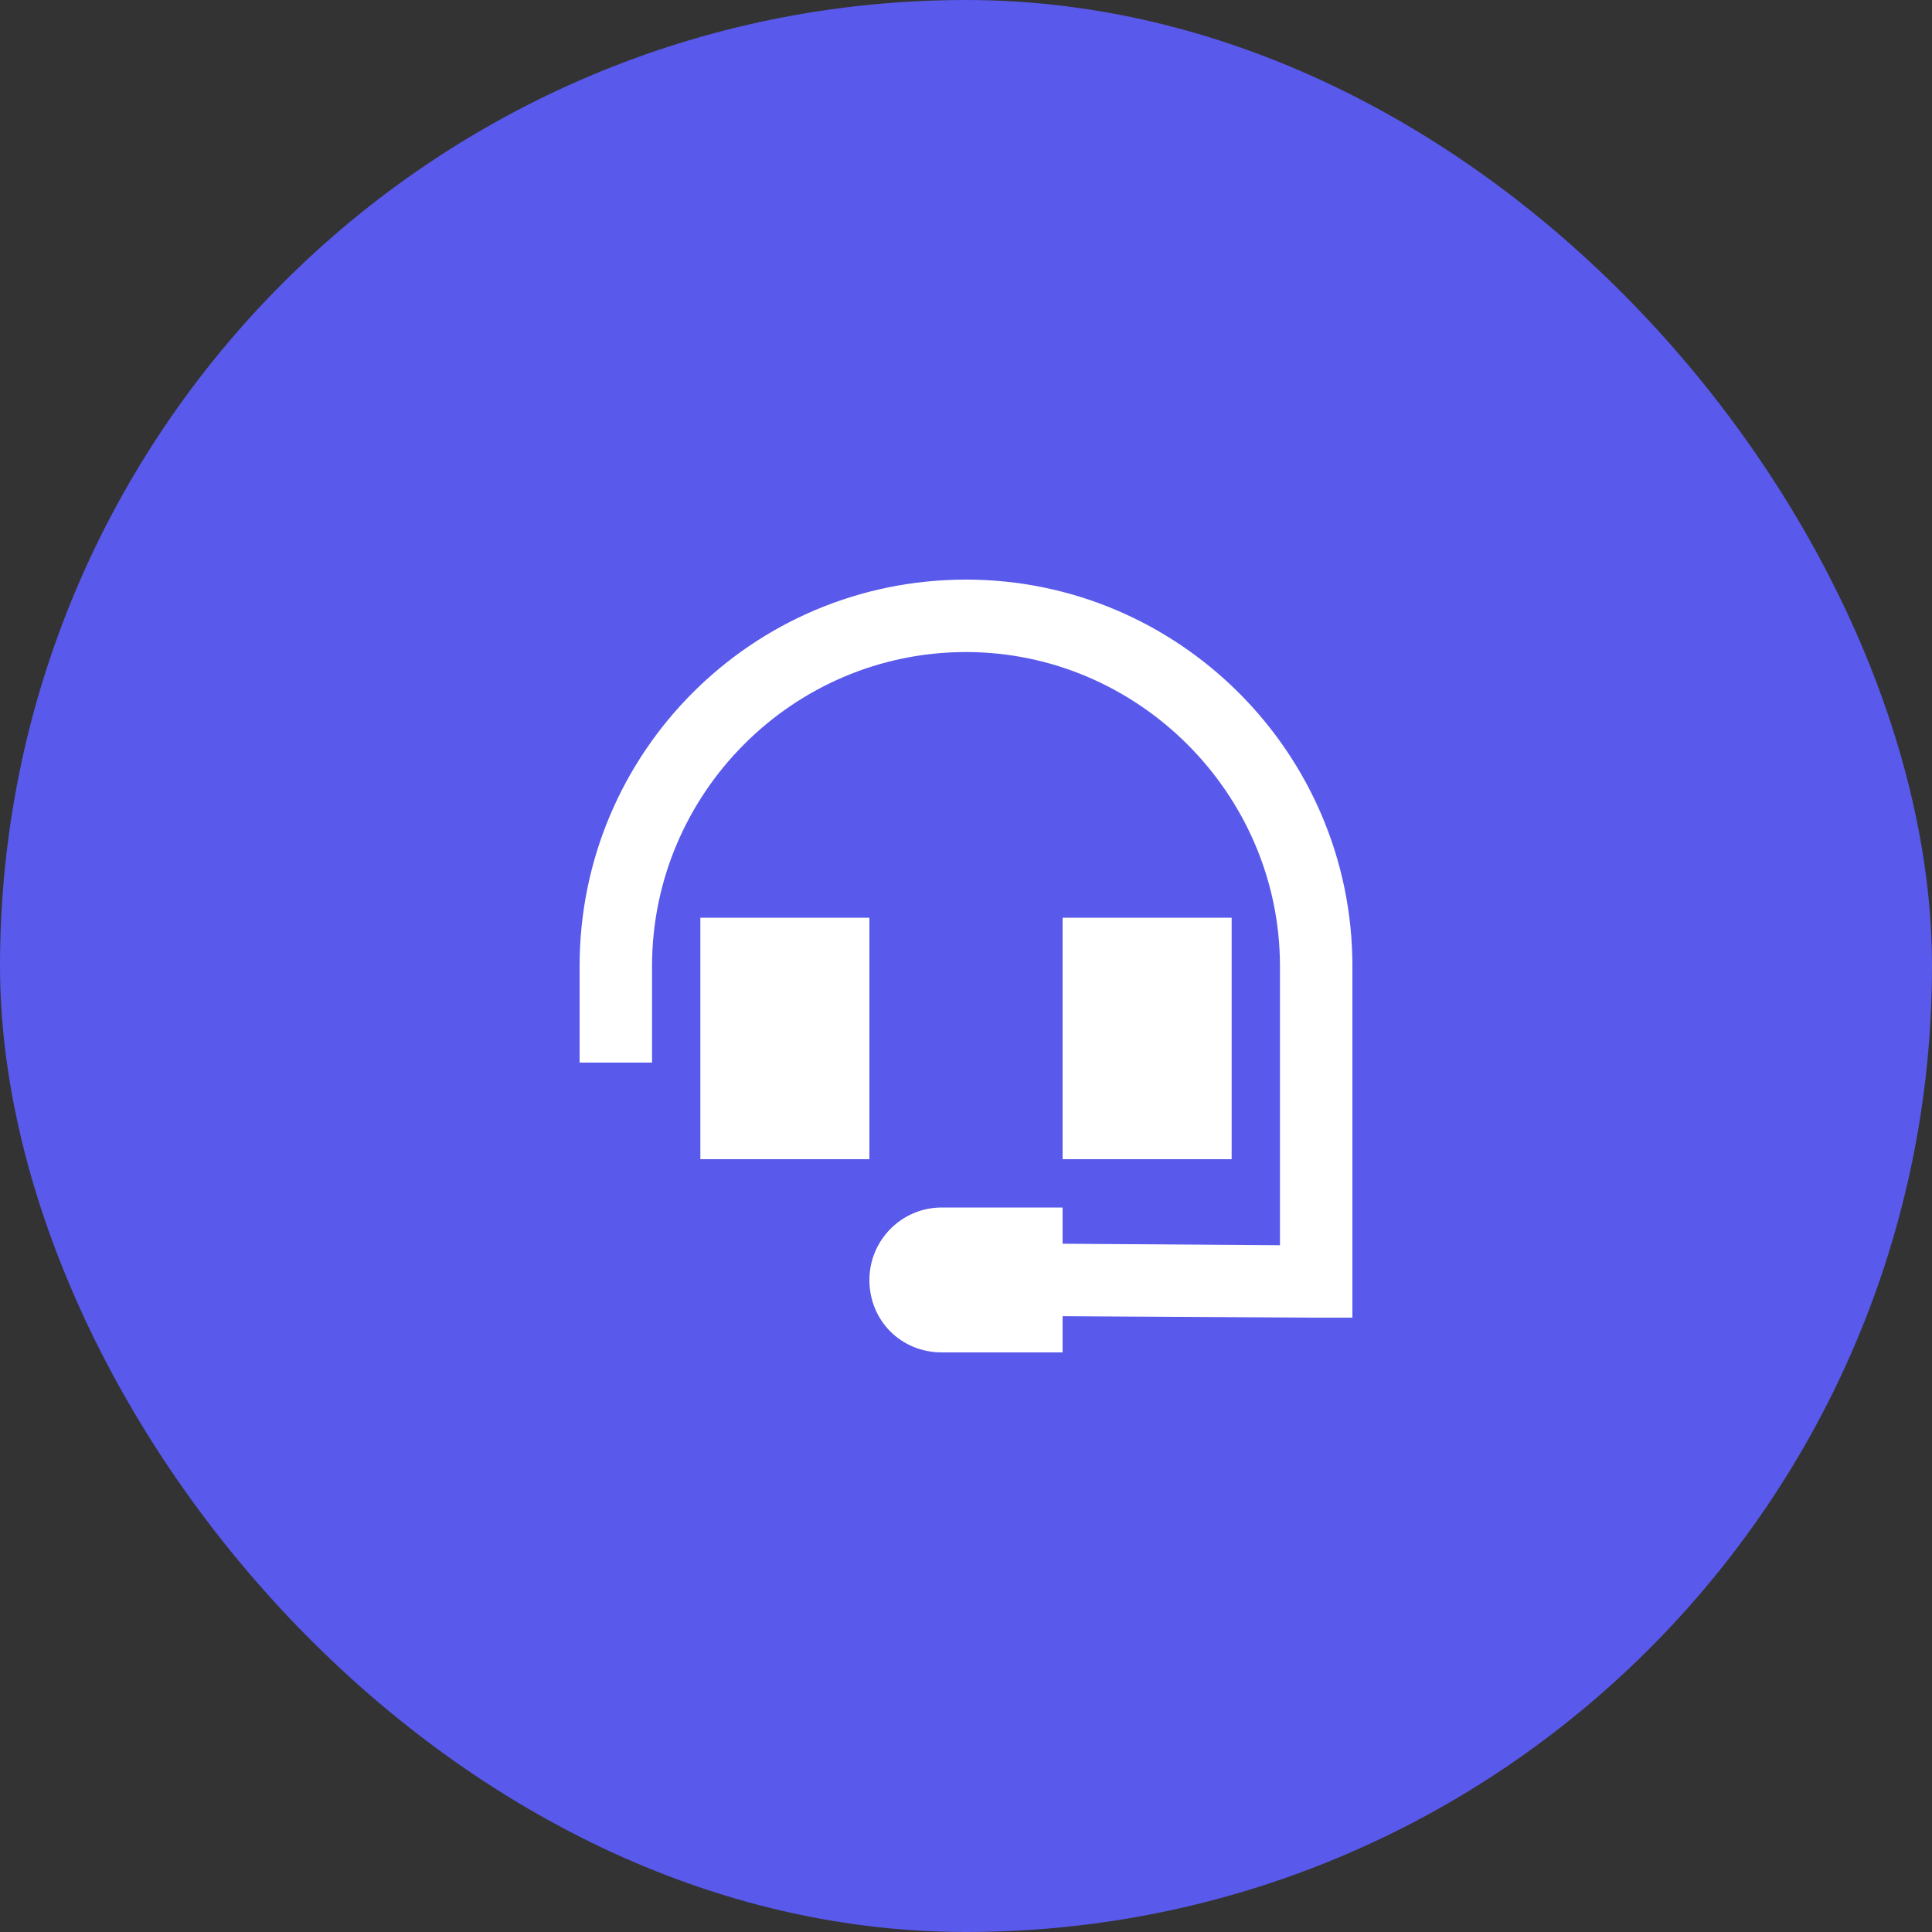
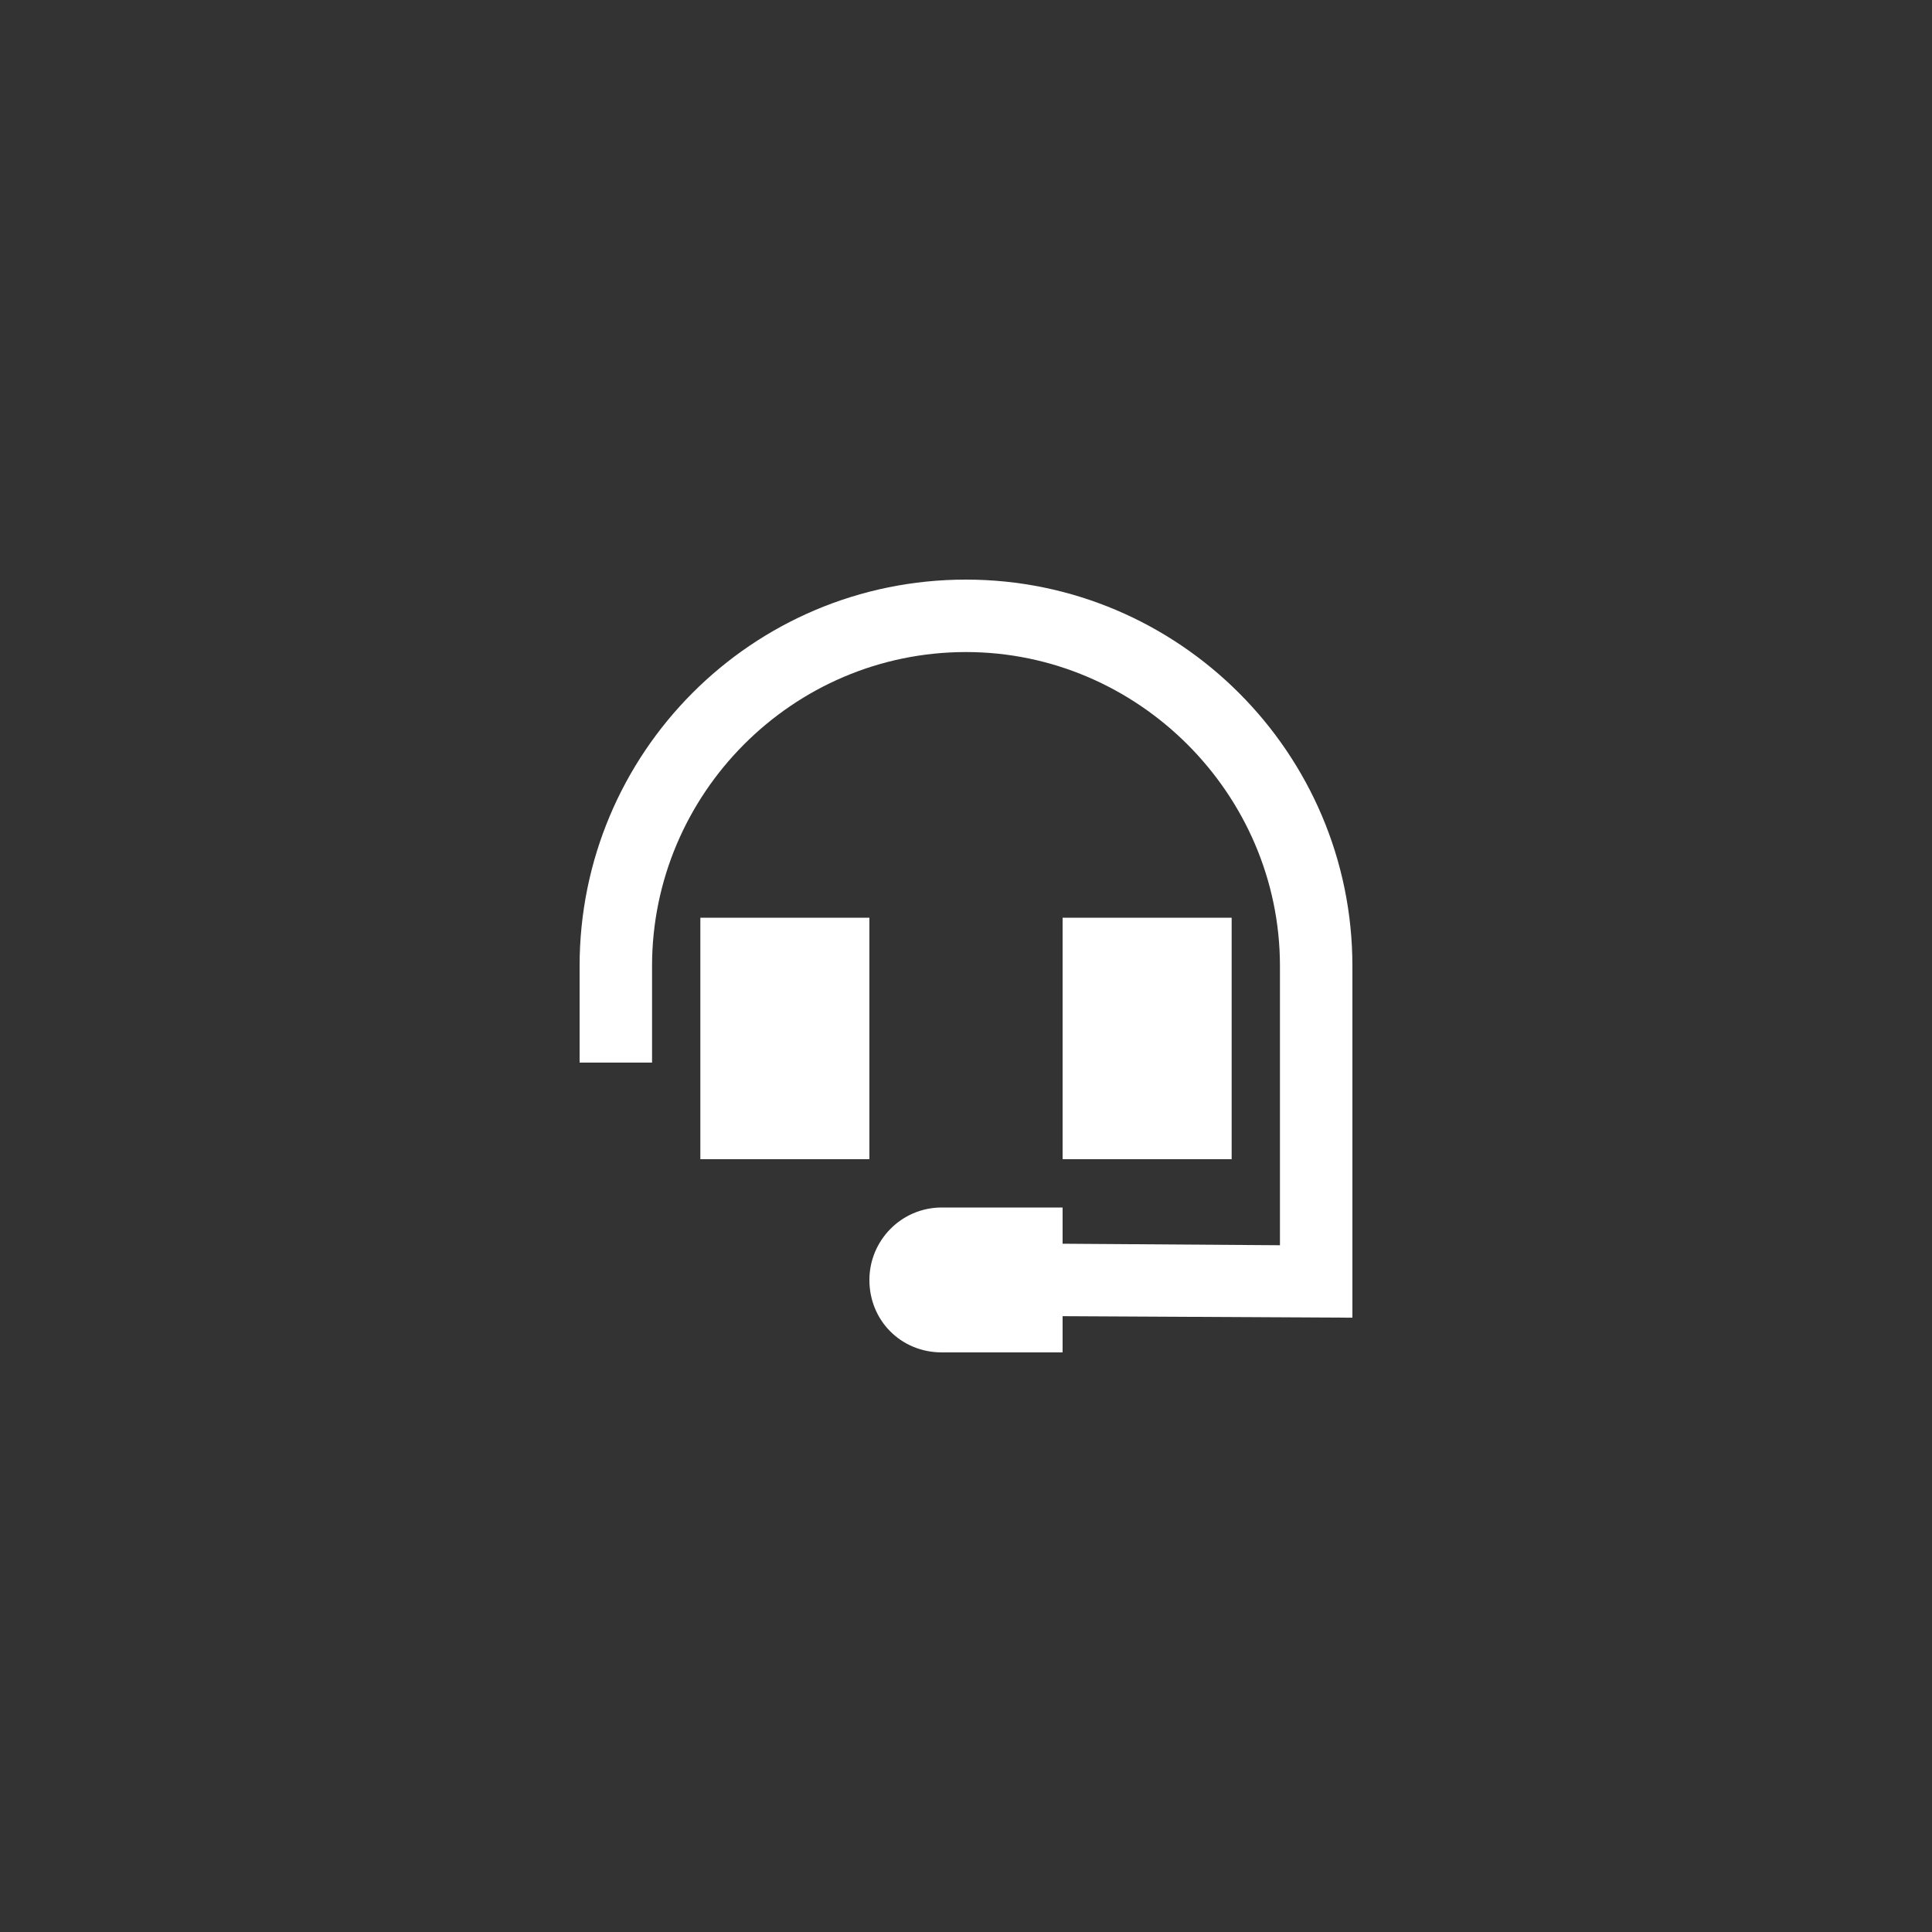
<svg xmlns="http://www.w3.org/2000/svg" width="60" height="60" viewBox="0 0 60 60" fill="none">
  <rect x="0" y="0" width="60" height="60" fill="#333333" stroke="none" />
-   <rect width="60" height="60" rx="30" fill="#5959EB" />
-   <path d="M30 20.25C24.609 20.25 20.25 24.656 20.25 30V31.875V33H18V31.875V30C18 23.391 23.344 18 30 18C36.609 18 42 23.391 42 30V39.797V40.922H40.875L33 40.875V42H29.25C27.984 42 27 41.016 27 39.75C27 38.531 27.984 37.5 29.25 37.5H33V38.625L39.75 38.672V30C39.75 24.656 35.344 20.25 30 20.25ZM27 28.5V36H21.75V28.5H27ZM38.25 28.5V36H33V28.5H38.25Z" fill="white" />
+   <path d="M30 20.25C24.609 20.25 20.25 24.656 20.25 30V31.875V33H18V31.875V30C18 23.391 23.344 18 30 18C36.609 18 42 23.391 42 30V39.797V40.922L33 40.875V42H29.25C27.984 42 27 41.016 27 39.75C27 38.531 27.984 37.5 29.25 37.5H33V38.625L39.75 38.672V30C39.75 24.656 35.344 20.25 30 20.25ZM27 28.5V36H21.75V28.5H27ZM38.25 28.5V36H33V28.5H38.25Z" fill="white" />
</svg>